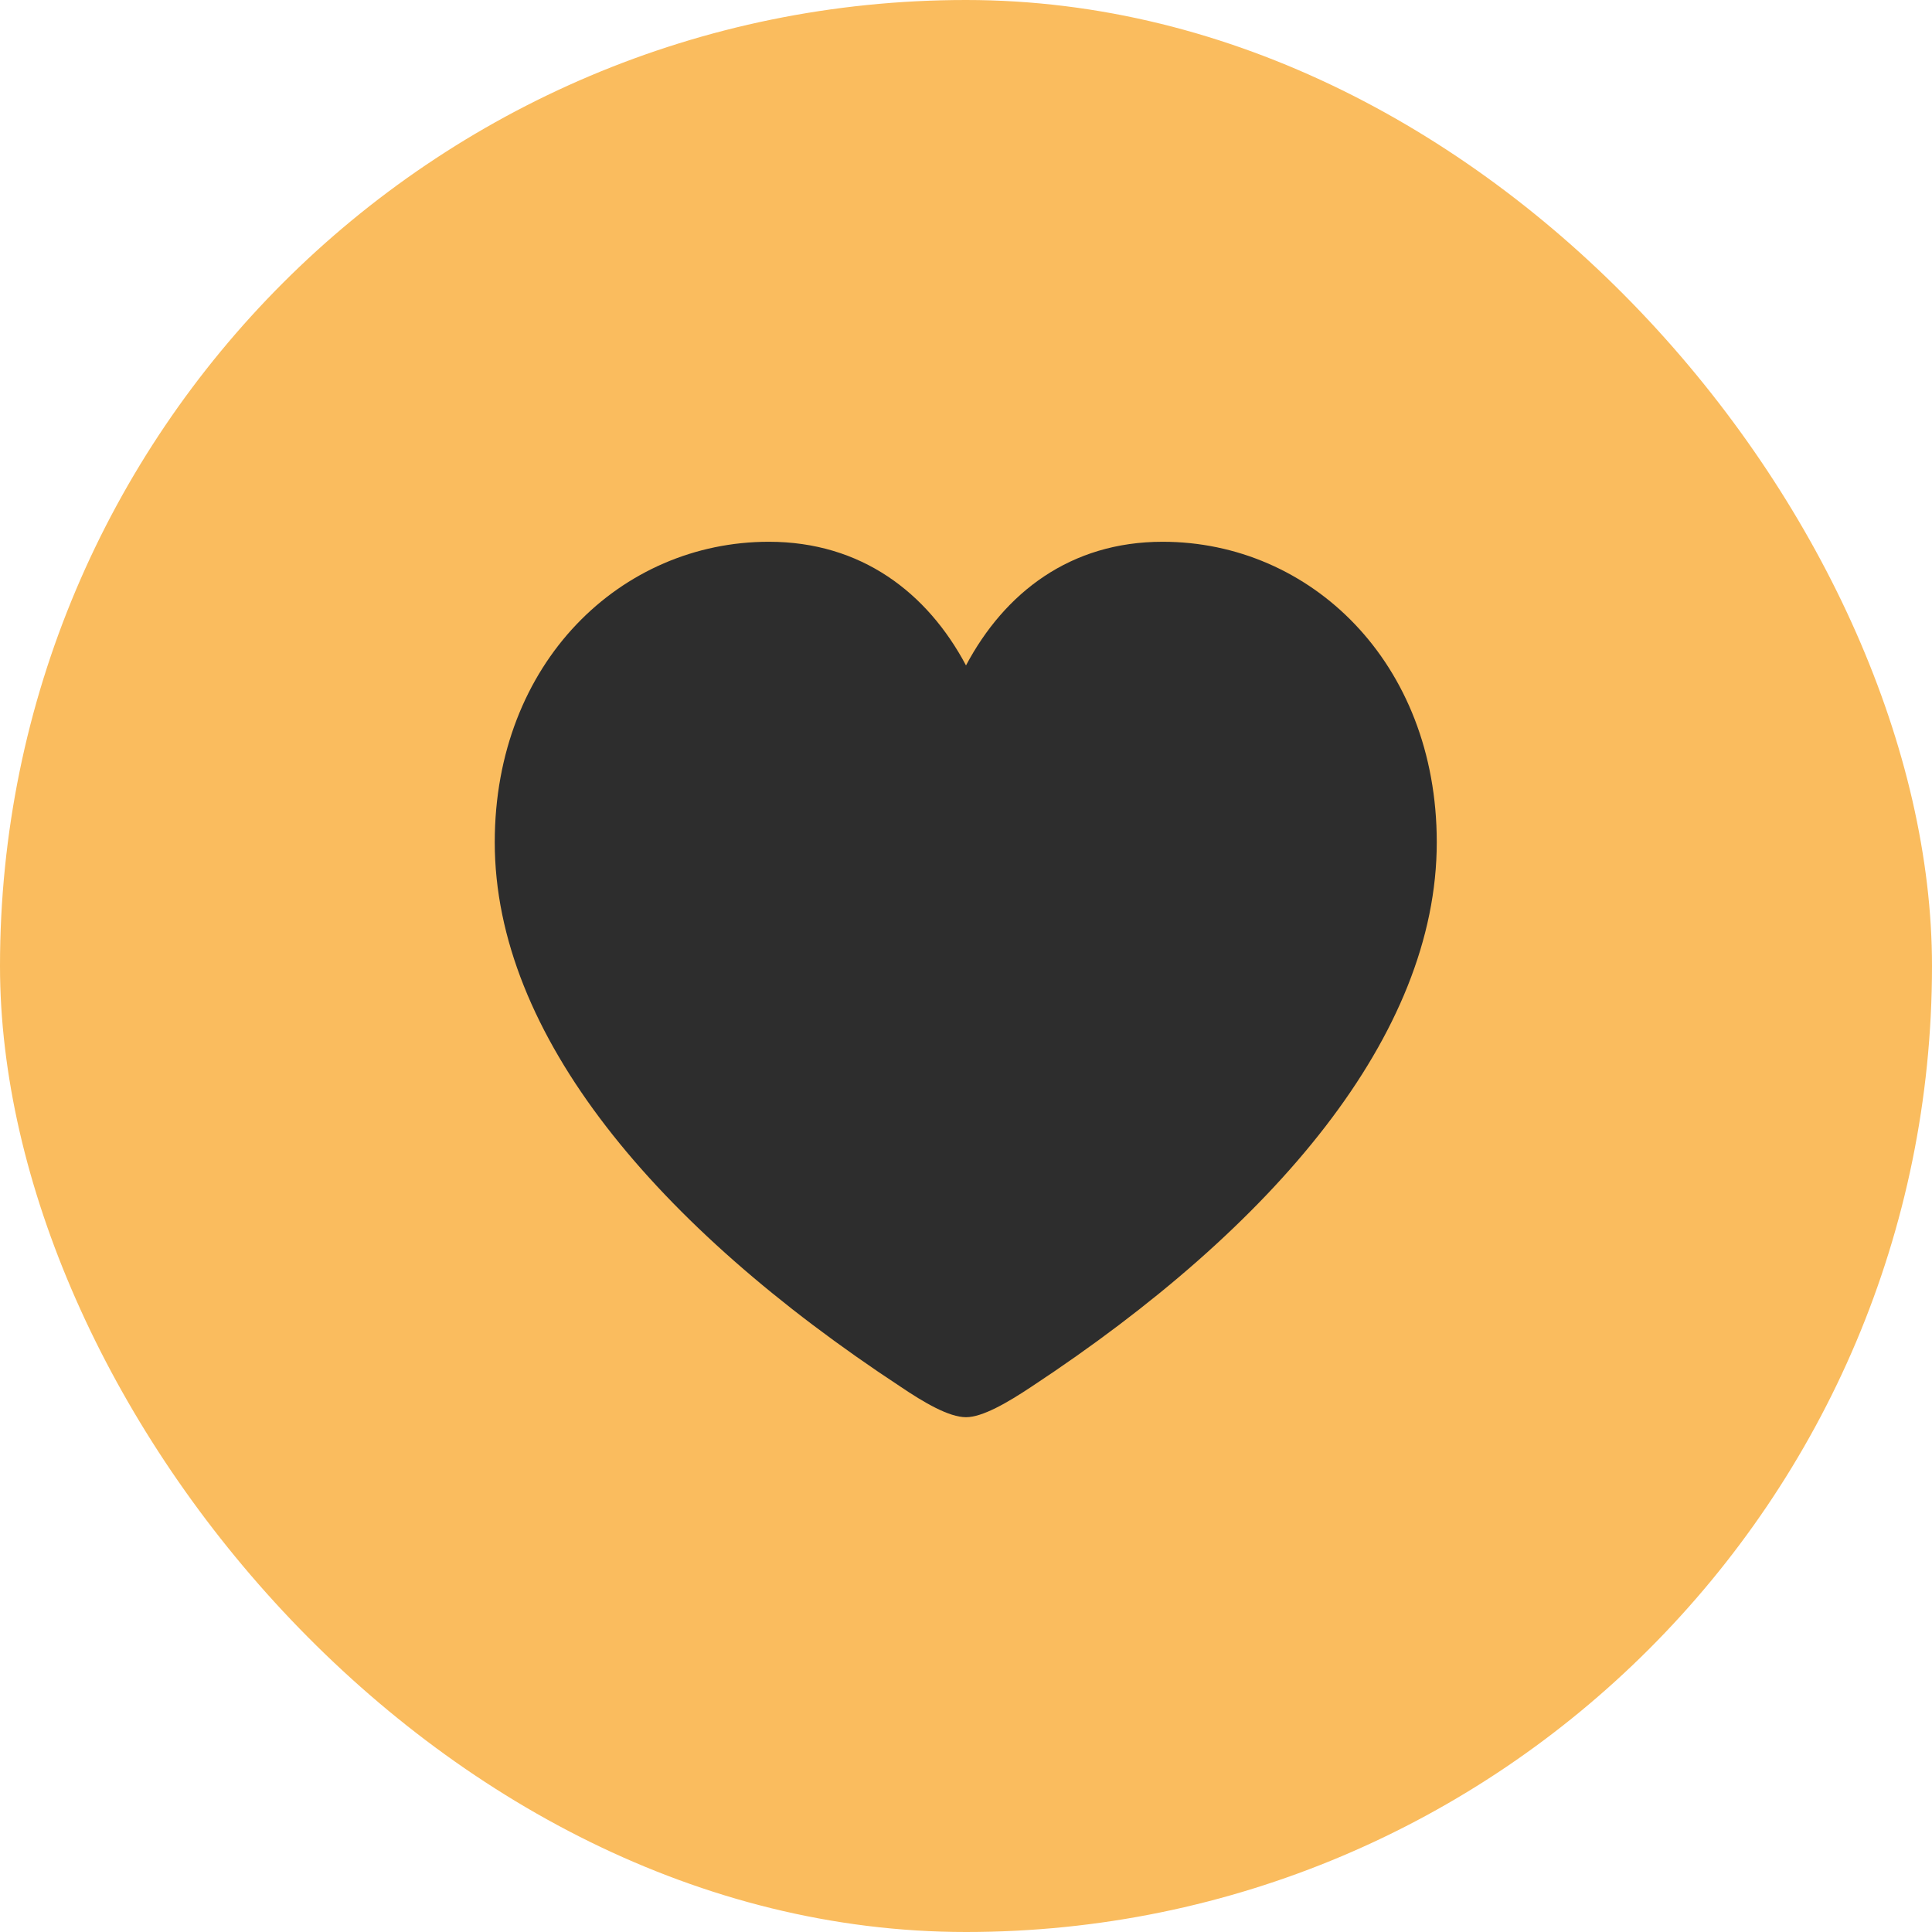
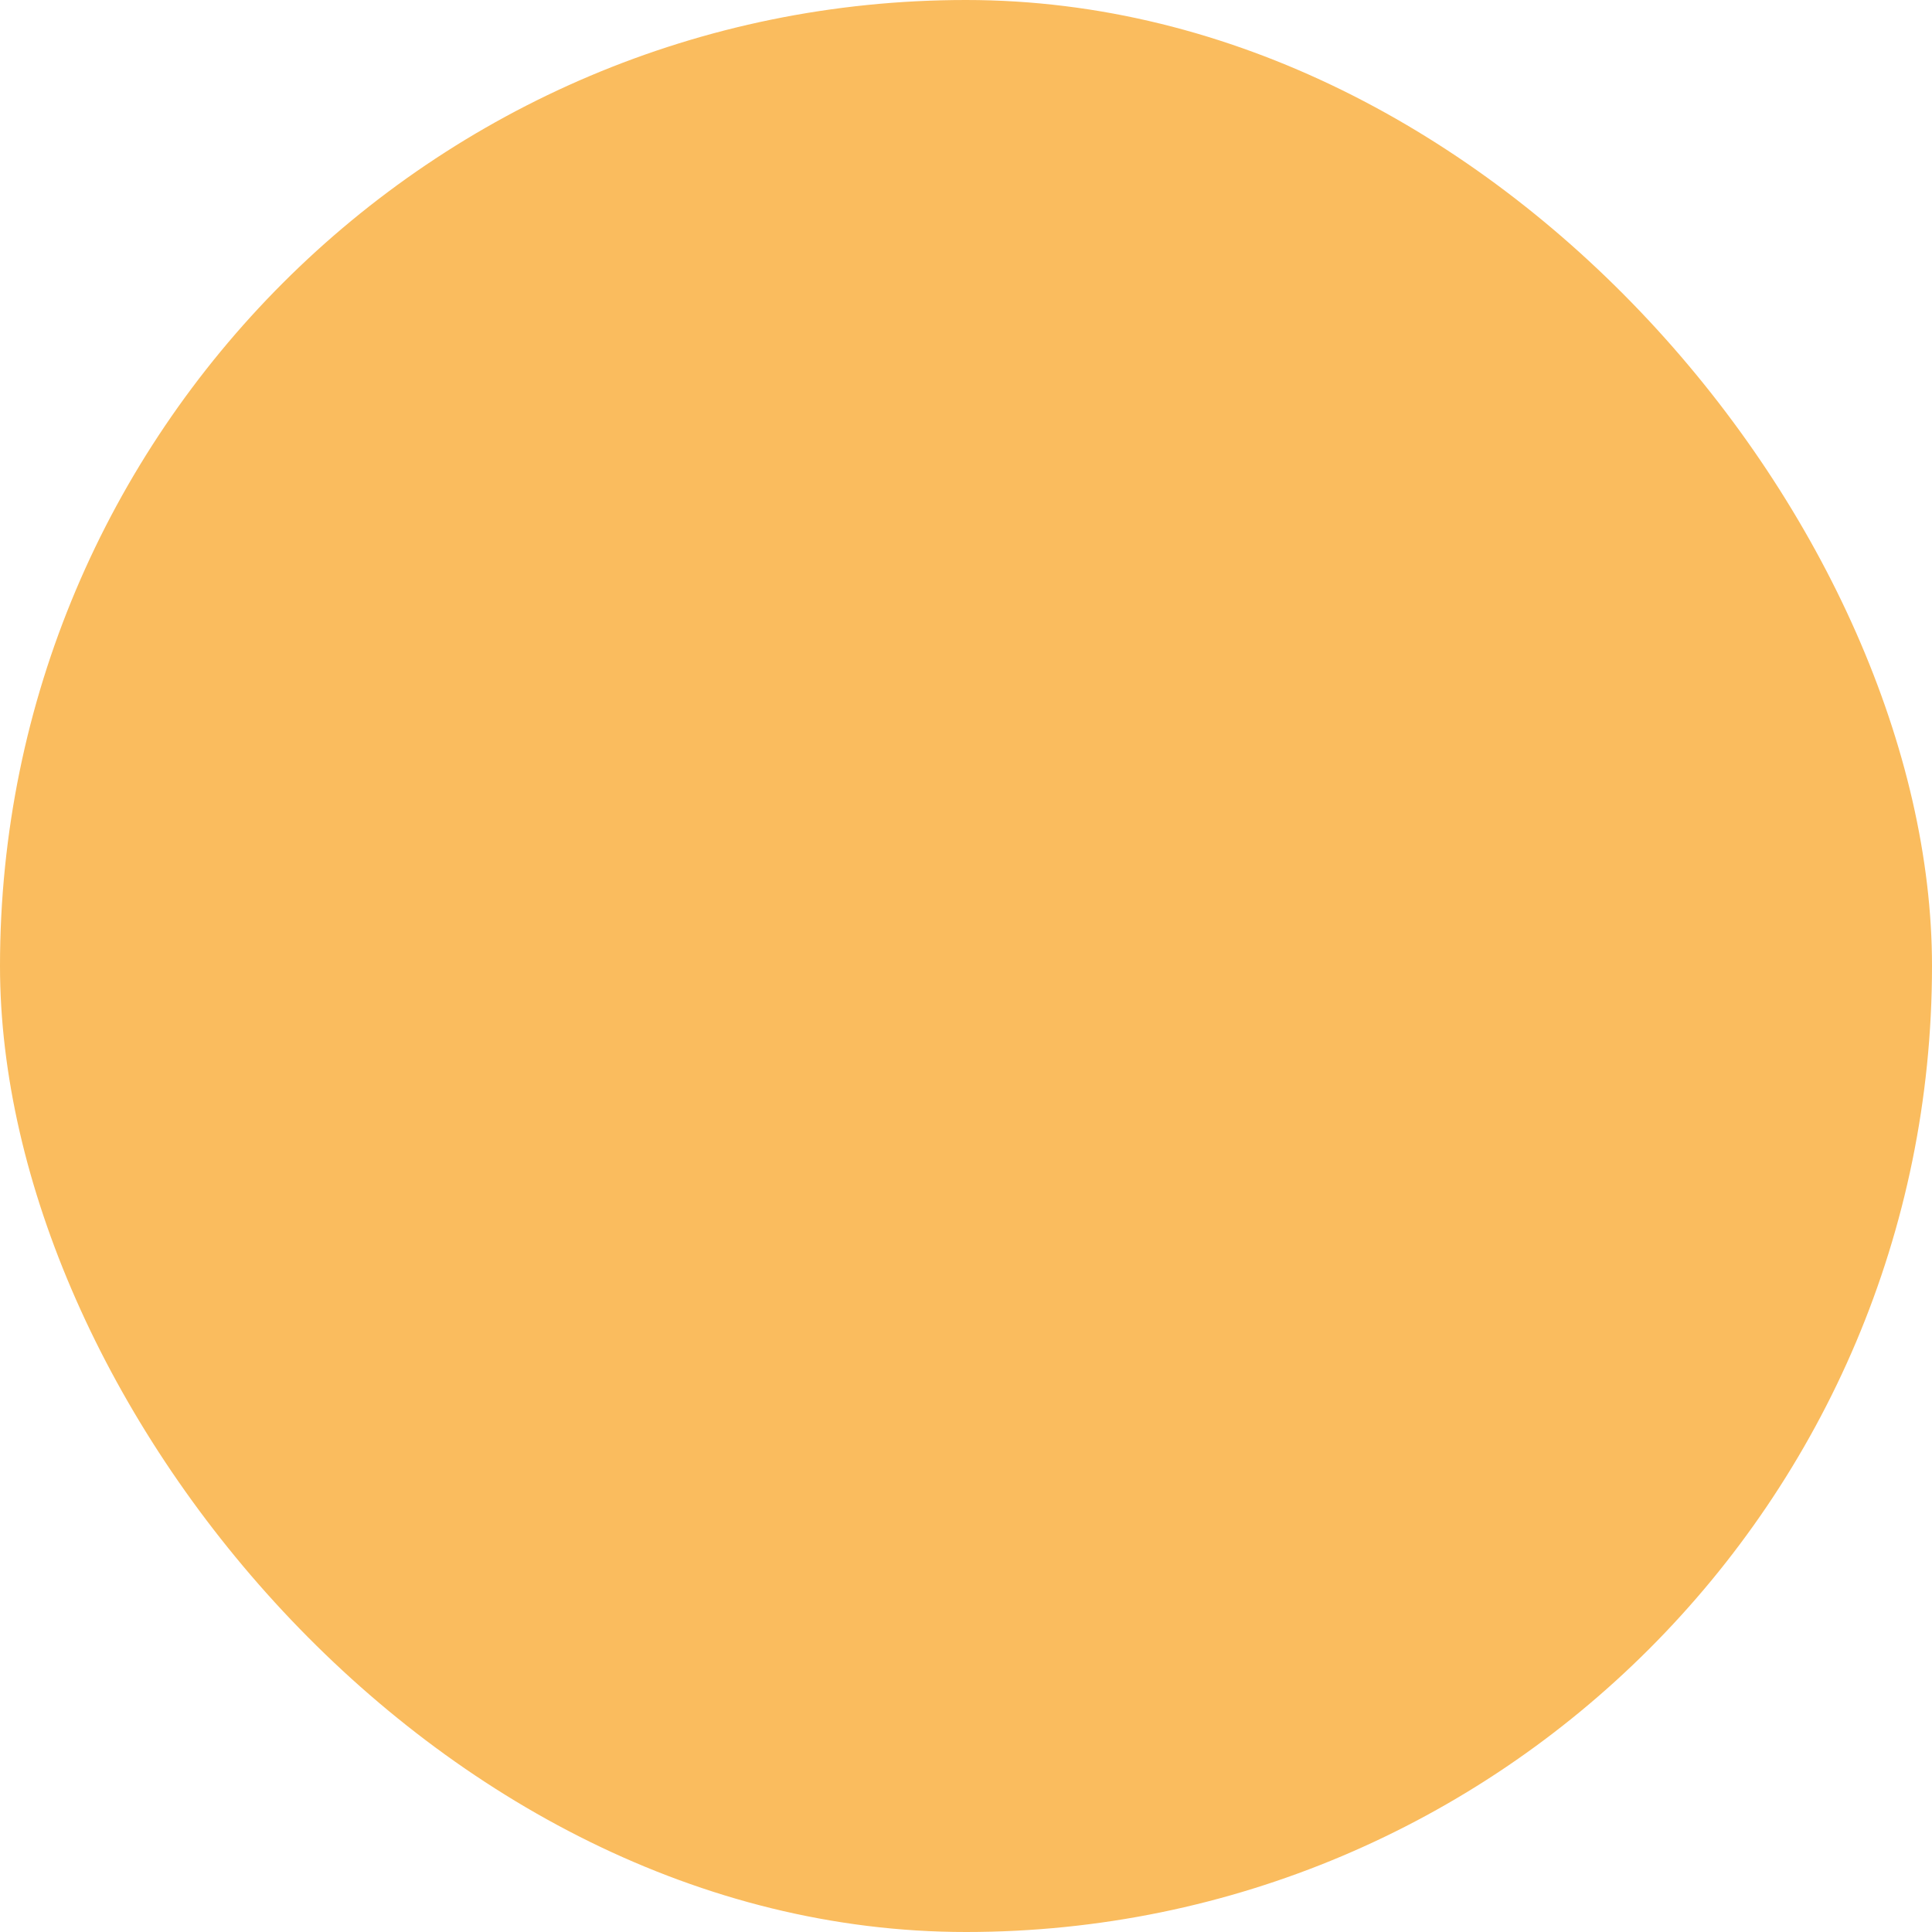
<svg xmlns="http://www.w3.org/2000/svg" width="24" height="24" viewBox="0 0 24 24" fill="none">
  <rect width="24" height="24" rx="12" fill="#FABC5E" />
-   <path d="M12 17.605C11.789 17.605 11.479 17.424 11.185 17.225C8.156 15.232 6.146 12.854 6.146 10.463C6.146 8.225 7.717 6.73 9.551 6.73C10.699 6.73 11.52 7.363 12 8.266C12.48 7.363 13.295 6.73 14.443 6.73C16.277 6.73 17.848 8.225 17.848 10.463C17.848 12.854 15.838 15.232 12.815 17.225C12.516 17.424 12.205 17.605 12 17.605Z" fill="#2D2D2D" />
</svg>